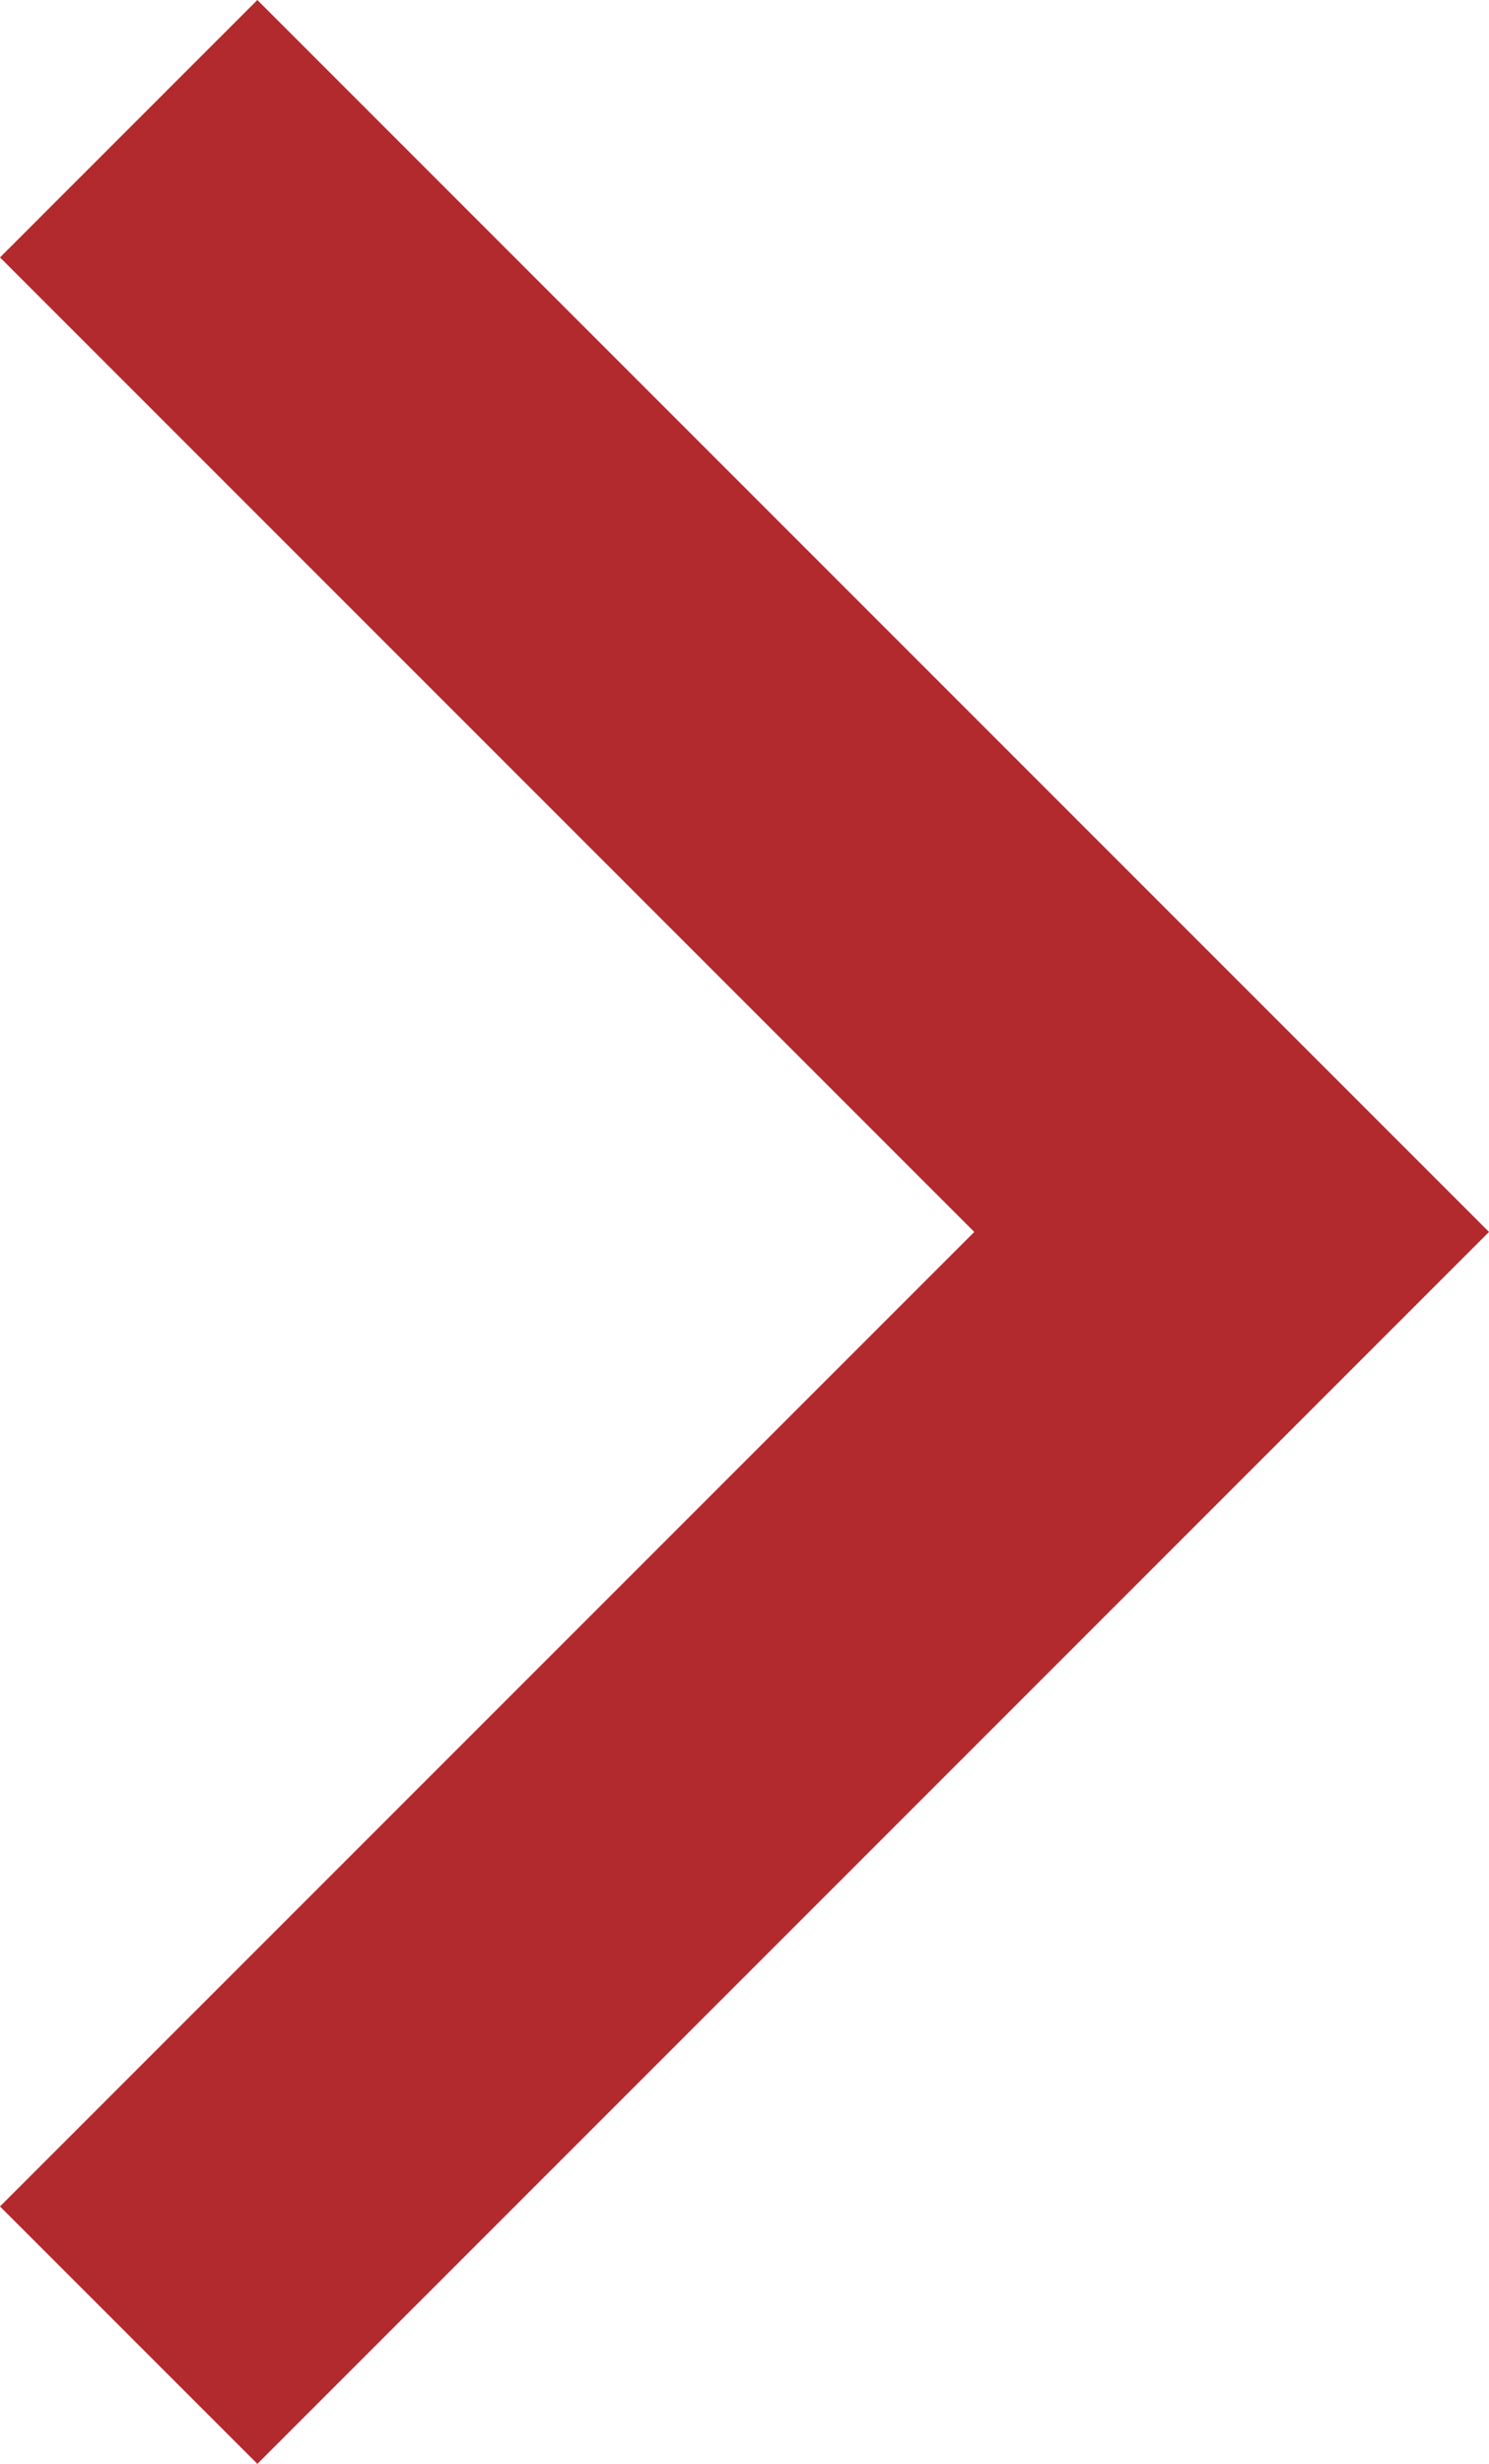
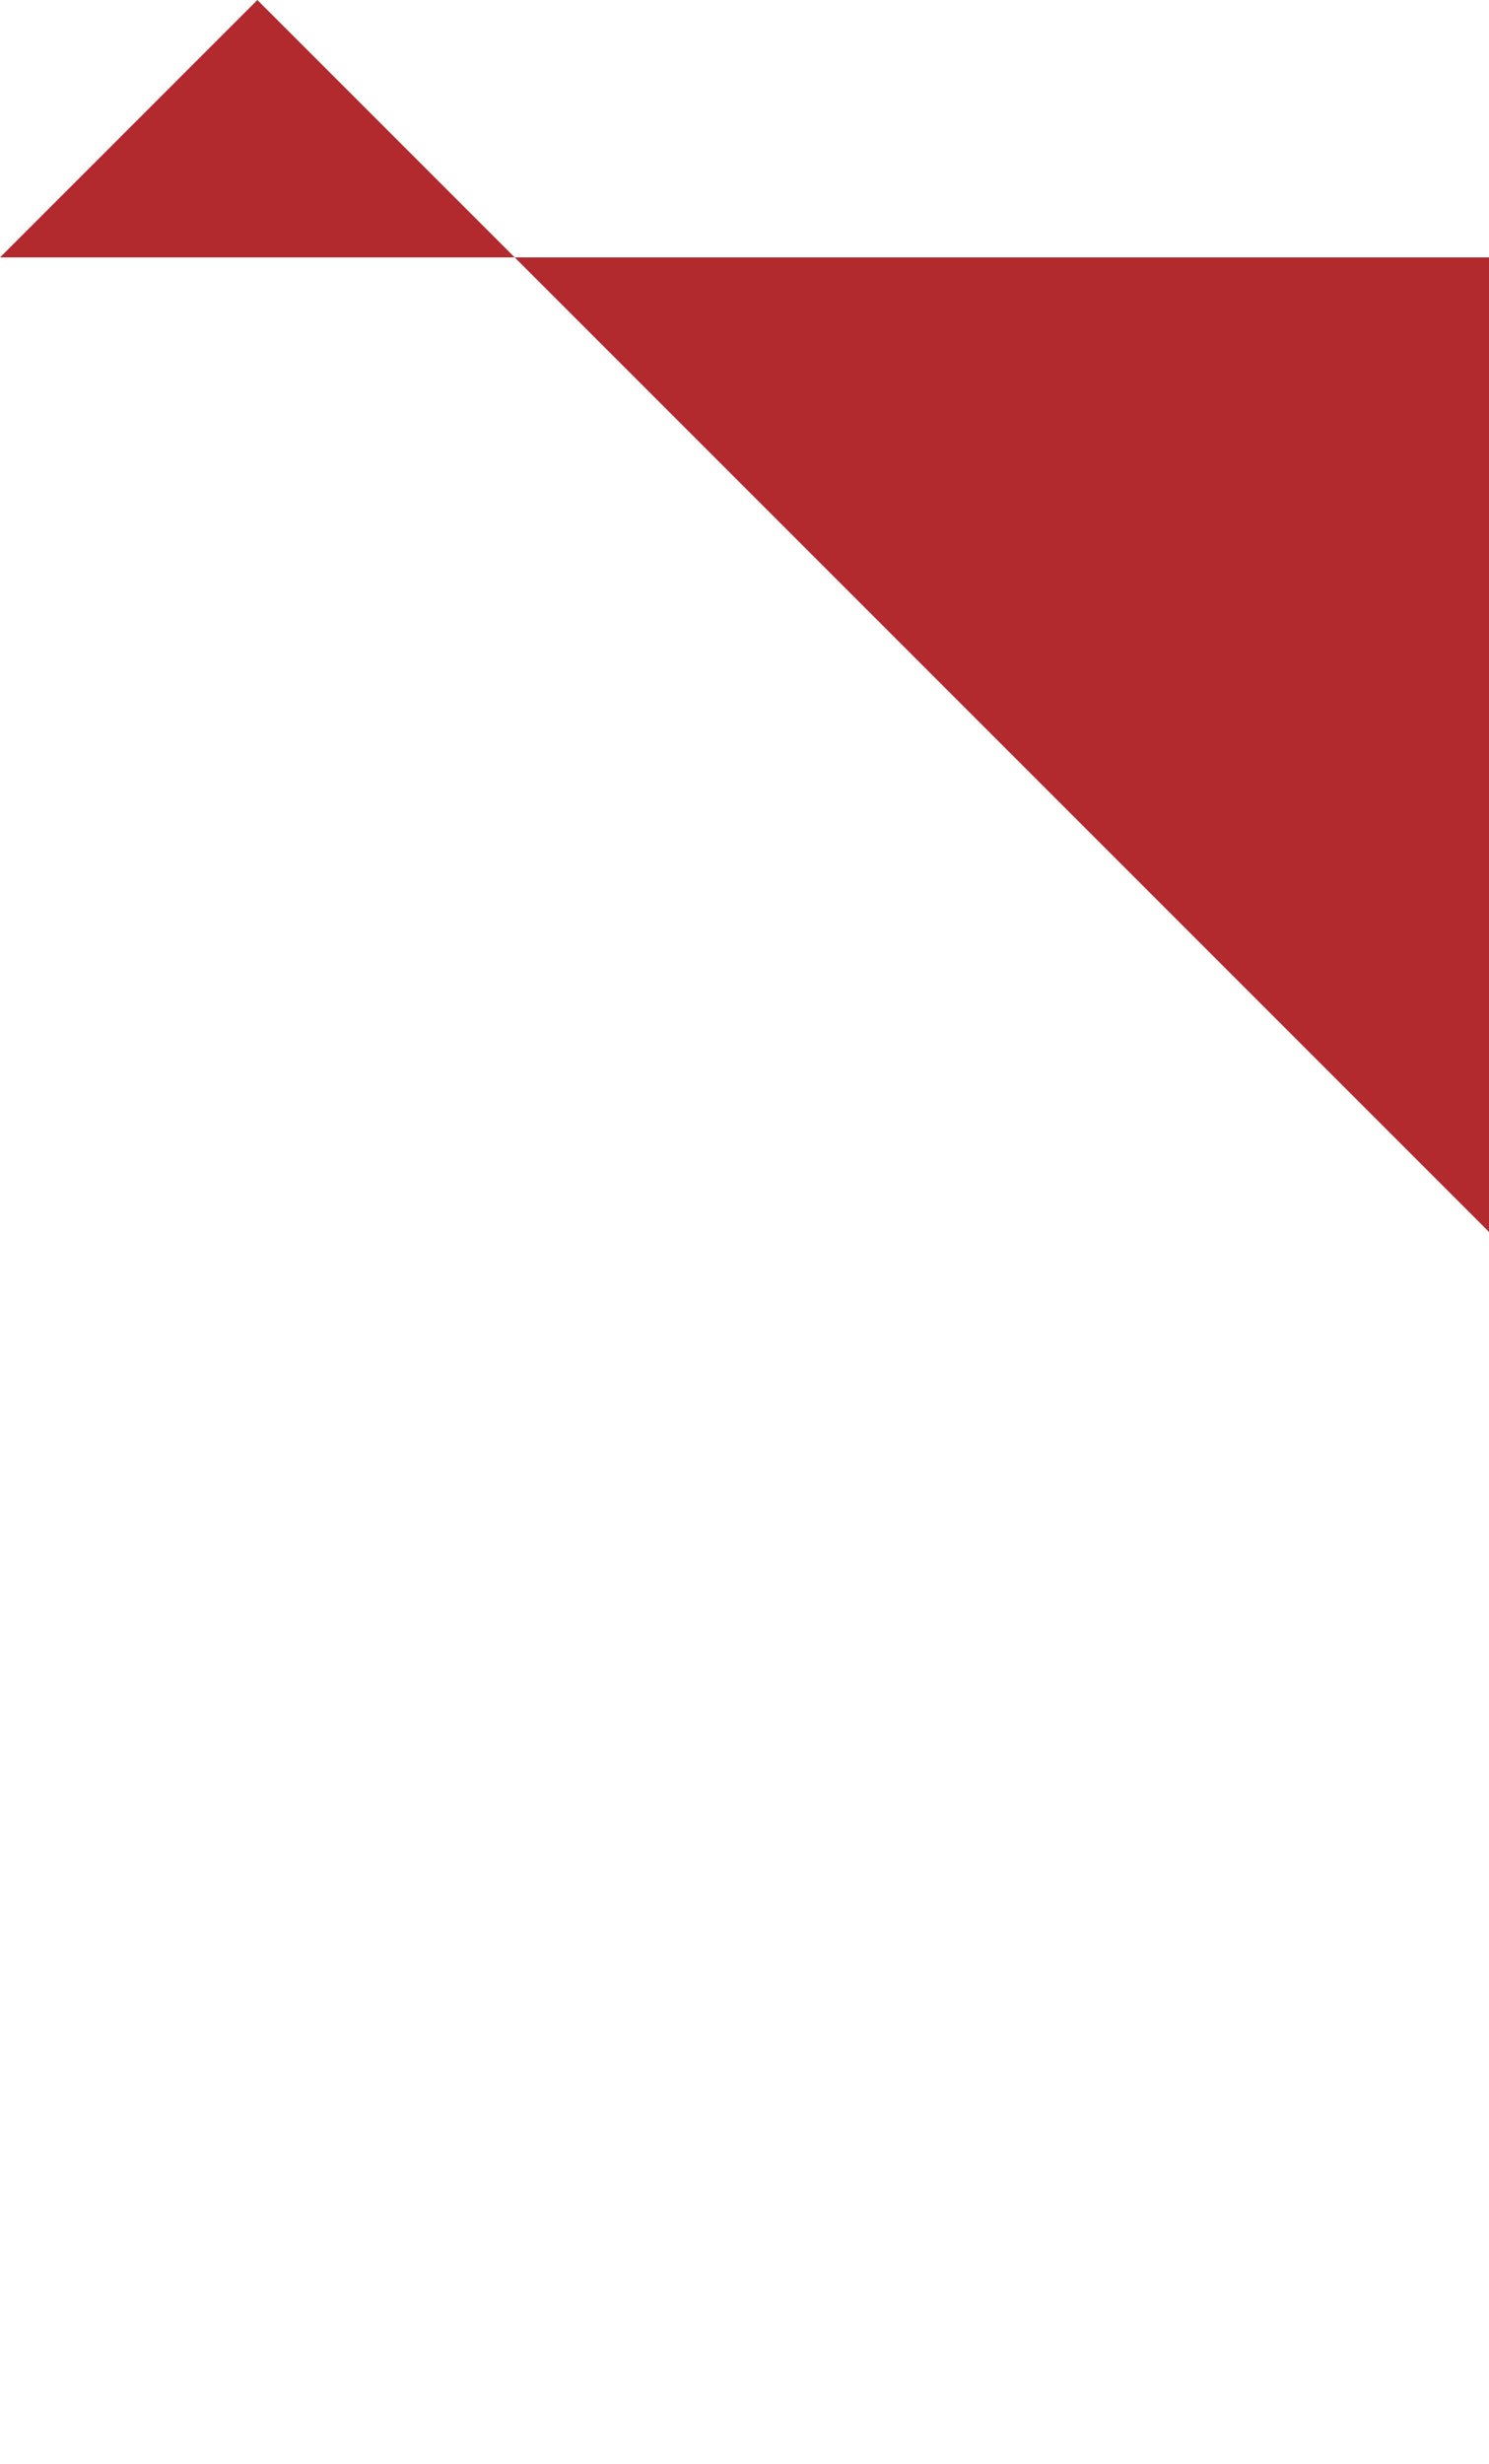
<svg xmlns="http://www.w3.org/2000/svg" viewBox="0 0 8.1 13.4">
-   <path id="Path_137" data-name="Path 137" d="M6.7 8.1L0 1.4 1.4 0l5.3 5.3L12 0l1.4 1.4z" transform="rotate(-90 6.7 6.7)" fill="#b22a2e" />
+   <path id="Path_137" data-name="Path 137" d="M6.7 8.1l5.3 5.3L12 0l1.4 1.4z" transform="rotate(-90 6.7 6.7)" fill="#b22a2e" />
</svg>